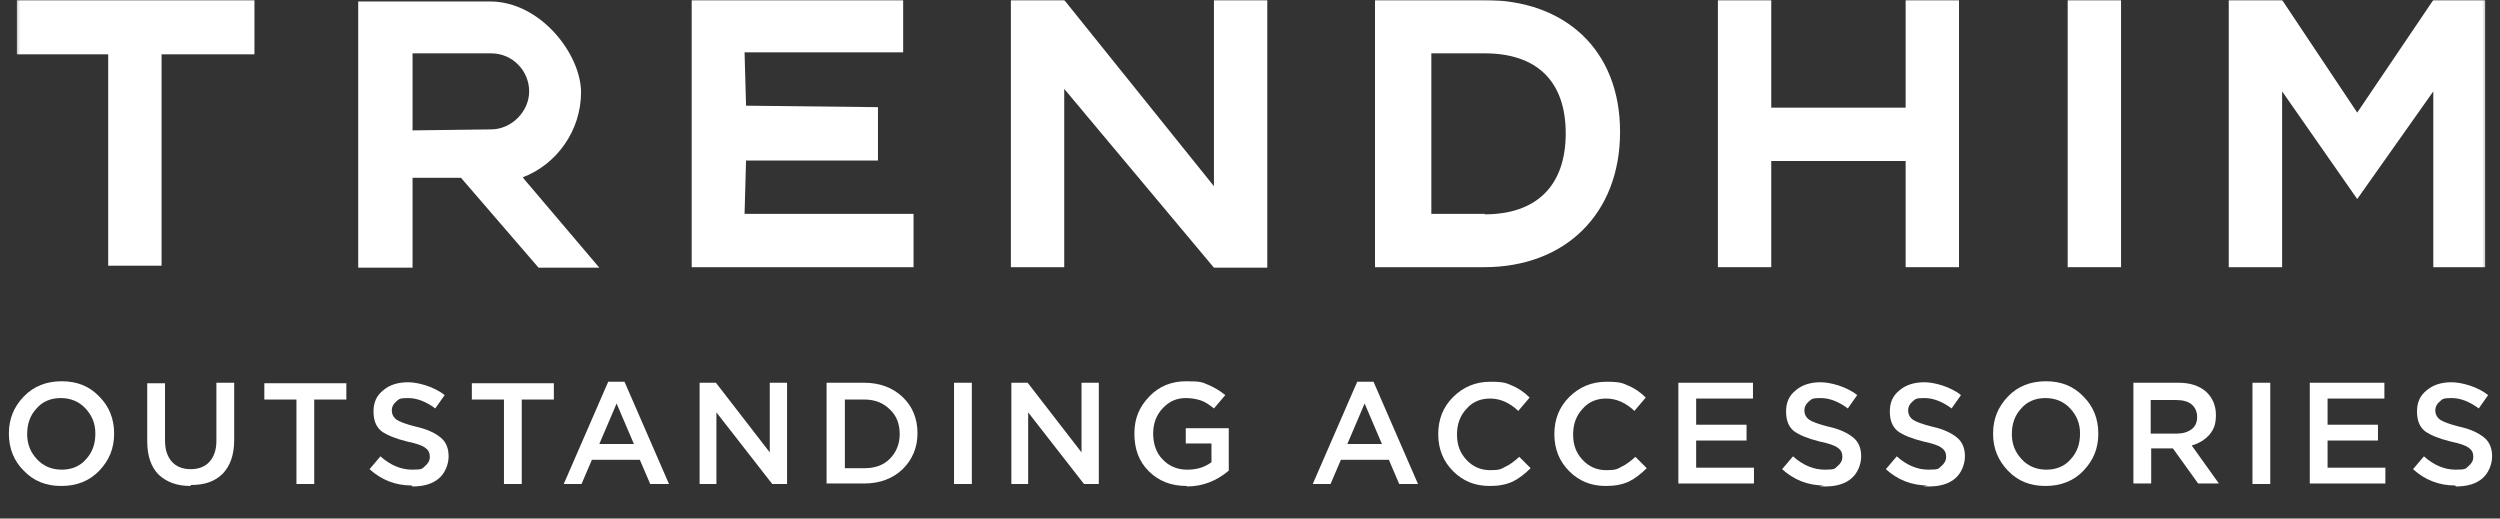
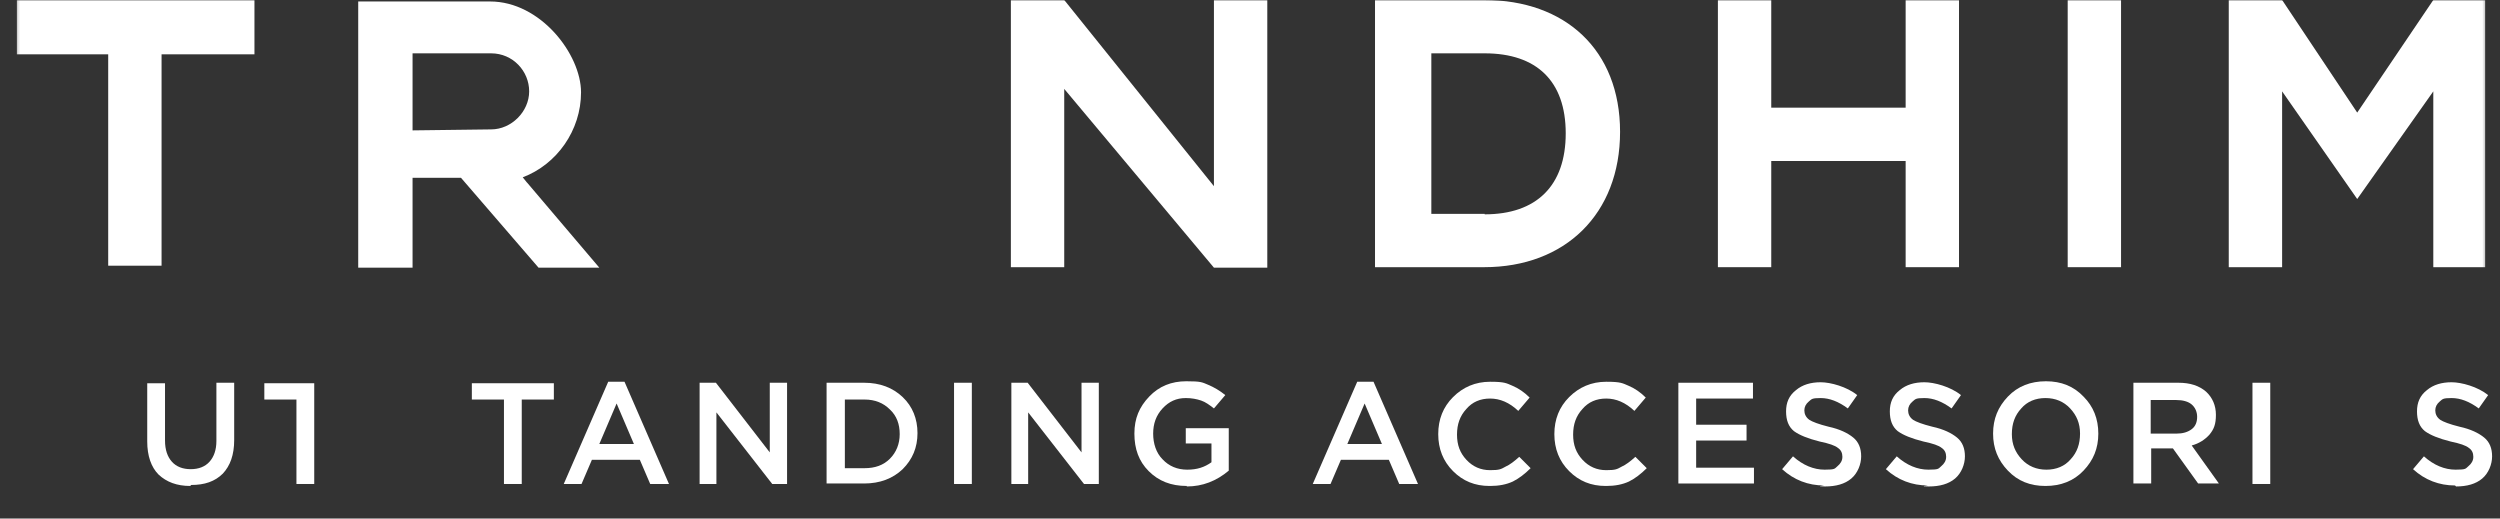
<svg xmlns="http://www.w3.org/2000/svg" width="916" height="190" viewBox="0 0 916 190" fill="none">
  <rect x="0" y="0" width="916" height="190" fill="#333333" stroke="none" />
  <g clip-path="url(#clip0_9117_2091)">
    <mask id="mask0_9117_2091" style="mask-type:luminance" maskUnits="userSpaceOnUse" x="6" y="0" width="905" height="192">
      <path d="M910.751 0H6.156V191.629H910.751V0Z" fill="white" />
    </mask>
    <g mask="url(#mask0_9117_2091)">
      <path d="M777.153 0H757.602V97.895H777.153V0Z" fill="white" />
-       <path d="M253.439 0V97.895H334.72V78.352H272.809L273.352 58.809H321.686V39.267L273.352 38.724L272.809 19.181H330.919V0H253.258H253.439Z" fill="white" />
      <path d="M6.156 0V19.905H39.646V97.352H59.197V19.905H93.231V0H6.156Z" fill="white" />
      <path d="M698.228 0V39.448H648.988V0H629.438V97.895H648.988V58.99H698.228V97.895H717.779V0H698.228Z" fill="white" />
      <path d="M444.785 0V68.219L389.934 0H370.383V97.895H389.934V32.571L444.785 98.076H464.336V0H444.785Z" fill="white" />
      <path d="M503.805 0V97.895H543.812C573.5 97.895 593.594 78.352 593.594 48.314C593.594 18.276 573.5 0 543.812 0H503.805ZM543.993 78.352H524.442V19.543H543.993C563.001 19.543 573.681 29.676 573.681 48.857C573.681 68.038 563.001 78.533 543.993 78.533V78.352Z" fill="white" />
      <path d="M192.98 66.772L191.532 64.962C204.023 60.257 212.893 47.772 212.893 33.838C212.893 19.905 198.049 0.543 179.584 0.543H131.25V98.076H151.163V65.143H168.904L197.325 98.076H219.592L193.161 66.953L192.98 66.772ZM151.163 47.772V19.543H179.946C187.912 19.543 193.886 26.057 193.886 33.476C193.886 40.895 187.369 47.41 179.946 47.41L151.163 47.772Z" fill="white" />
      <path d="M910.571 0H891.563L863.684 41.257L836.168 0H816.617V97.895H836.168V33.476L863.684 72.924L891.563 33.476V97.895H910.571V0Z" fill="white" />
    </g>
-     <path d="M36.386 172.448C32.765 176.248 28.059 178.057 22.447 178.057C16.835 178.057 12.309 176.248 8.689 172.448C5.068 168.829 3.258 164.305 3.258 158.876C3.258 153.448 5.068 149.105 8.689 145.305C12.309 141.505 17.016 139.695 22.628 139.695C28.24 139.695 32.765 141.505 36.386 145.305C40.006 148.924 41.817 153.448 41.817 158.876C41.817 164.305 40.006 168.648 36.386 172.448ZM13.576 168.286C15.93 170.819 19.007 172.086 22.628 172.086C26.248 172.086 29.326 170.819 31.498 168.286C33.852 165.752 34.938 162.676 34.938 158.876C34.938 155.076 33.67 152.181 31.317 149.648C28.964 147.114 25.886 145.848 22.266 145.848C18.645 145.848 15.568 147.114 13.395 149.648C11.042 152.181 9.956 155.257 9.956 159.057C9.956 162.857 11.223 165.752 13.576 168.286Z" fill="white" />
    <path d="M69.695 178.057C64.807 178.057 61.005 176.61 58.109 173.895C55.394 171.181 53.945 167.019 53.945 161.772V140.419H60.462V161.41C60.462 164.848 61.367 167.381 62.997 169.191C64.626 171 66.979 171.905 69.876 171.905C72.772 171.905 75.126 171 76.755 169.191C78.384 167.381 79.289 164.848 79.289 161.591V140.238H85.806V161.229C85.806 166.657 84.358 170.638 81.642 173.534C78.746 176.429 74.945 177.695 70.057 177.695L69.695 178.057Z" fill="white" />
-     <path d="M108.618 177.334V146.391H96.852V140.419H126.902V146.391H115.135V177.334H108.618Z" fill="white" />
-     <path d="M150.794 177.877C145.001 177.877 139.751 175.886 135.406 171.905L139.389 167.2C143.009 170.458 146.992 172.086 150.975 172.086C154.957 172.086 154.595 171.724 155.681 170.82C156.768 169.915 157.492 168.829 157.492 167.381C157.492 165.934 156.949 164.848 155.862 164.124C154.776 163.22 152.604 162.496 149.164 161.772C144.82 160.686 141.742 159.42 139.751 157.972C137.76 156.343 136.854 153.991 136.854 150.734C136.854 147.477 137.941 144.943 140.475 142.953C142.828 140.962 145.906 140.058 149.526 140.058C153.147 140.058 159.121 141.686 162.922 144.762L159.483 149.648C156.043 147.115 152.785 145.848 149.526 145.848C146.268 145.848 146.268 146.21 145.182 147.115C144.096 148.02 143.552 149.105 143.552 150.372C143.552 151.639 144.096 152.905 145.363 153.81C146.449 154.534 148.802 155.439 152.423 156.343C156.586 157.248 159.483 158.696 161.474 160.324C163.466 161.953 164.371 164.305 164.371 167.2C164.371 170.096 163.103 173.353 160.75 175.343C158.397 177.334 155.138 178.239 151.156 178.239L150.794 177.877Z" fill="white" />
+     <path d="M108.618 177.334V146.391H96.852V140.419H126.902H115.135V177.334H108.618Z" fill="white" />
    <path d="M184.65 177.334V146.391H172.883V140.419H202.933V146.391H191.167V177.334H184.65Z" fill="white" />
    <path d="M206.556 177.334L222.849 139.876H228.822L245.115 177.334H238.236L234.434 168.467H216.875L213.073 177.334H206.375H206.556ZM219.59 162.676H232.262L225.926 147.838L219.59 162.676Z" fill="white" />
    <path d="M256.337 177.334V140.238H262.311L282.043 165.753V140.238H288.379V177.334H282.948L262.492 151.095V177.334H256.156H256.337Z" fill="white" />
    <path d="M302.859 177.334V140.238H316.617C322.41 140.238 327.117 142.048 330.738 145.486C334.358 148.924 336.168 153.448 336.168 158.695C336.168 163.943 334.358 168.286 330.738 171.905C327.117 175.343 322.41 177.153 316.617 177.153H302.859V177.334ZM309.557 171.543H316.798C320.6 171.543 323.678 170.457 326.031 168.105C328.384 165.753 329.651 162.676 329.651 159.057C329.651 155.438 328.565 152.362 326.031 150.01C323.678 147.657 320.6 146.391 316.798 146.391H309.557V171.543Z" fill="white" />
    <path d="M356.079 140.238H349.562V177.334H356.079V140.238Z" fill="white" />
    <path d="M370.564 177.334V140.238H376.538L396.27 165.753V140.238H402.606V177.334H397.175L376.719 151.095V177.334H370.383H370.564Z" fill="white" />
    <path d="M434.83 178.057C429.037 178.057 424.511 176.248 420.89 172.629C417.27 169.01 415.641 164.486 415.641 158.876C415.641 153.267 417.451 149.105 421.071 145.305C424.692 141.505 429.218 139.695 434.649 139.695C440.079 139.695 440.441 140.057 442.614 140.962C444.786 141.867 446.958 143.133 448.95 144.762L444.786 149.648C443.157 148.381 441.709 147.295 440.079 146.752C438.45 146.21 436.64 145.848 434.467 145.848C431.028 145.848 428.313 147.114 425.959 149.648C423.606 152.181 422.52 155.257 422.52 158.876C422.52 162.495 423.606 165.933 425.959 168.286C428.313 170.819 431.39 172.086 435.011 172.086C438.631 172.086 441.347 171.181 443.881 169.371V162.495H434.467V156.886H450.217V172.448C445.691 176.248 440.622 178.238 434.83 178.238V178.057Z" fill="white" />
    <path d="M480.994 177.334L497.286 139.876H503.26L519.552 177.334H512.673L508.872 168.467H491.312L487.51 177.334H480.812H480.994ZM493.665 162.676H506.337L500.001 147.838L493.665 162.676Z" fill="white" />
    <path d="M545.796 178.057C540.365 178.057 536.02 176.248 532.4 172.629C528.779 169.01 526.969 164.486 526.969 159.057C526.969 153.629 528.779 149.105 532.4 145.486C536.02 141.867 540.546 139.876 545.977 139.876C551.407 139.876 551.951 140.419 554.123 141.324C556.295 142.229 558.468 143.676 560.459 145.667L556.295 150.553C553.037 147.476 549.597 146.029 545.977 146.029C542.356 146.029 539.46 147.296 537.287 149.829C534.934 152.362 533.848 155.438 533.848 159.238C533.848 163.038 534.934 165.934 537.287 168.467C539.641 171 542.537 172.267 545.977 172.267C549.416 172.267 549.959 171.905 551.589 171C553.218 170.276 554.847 169.01 556.657 167.381L560.821 171.543C558.649 173.715 556.476 175.343 554.304 176.429C551.951 177.515 549.235 178.057 545.977 178.057H545.796Z" fill="white" />
    <path d="M588.342 178.057C582.912 178.057 578.567 176.248 574.946 172.629C571.326 169.01 569.516 164.486 569.516 159.057C569.516 153.629 571.326 149.105 574.946 145.486C578.567 141.867 583.093 139.876 588.524 139.876C593.954 139.876 594.497 140.419 596.67 141.324C598.842 142.229 601.014 143.676 603.006 145.667L598.842 150.553C595.584 147.476 592.144 146.029 588.524 146.029C584.903 146.029 582.007 147.296 579.834 149.829C577.481 152.362 576.395 155.438 576.395 159.238C576.395 163.038 577.481 165.934 579.834 168.467C582.188 171 585.084 172.267 588.524 172.267C591.963 172.267 592.506 171.905 594.135 171C595.765 170.276 597.394 169.01 599.204 167.381L603.368 171.543C601.195 173.715 599.023 175.343 596.851 176.429C594.497 177.515 591.782 178.057 588.524 178.057H588.342Z" fill="white" />
    <path d="M614.953 177.334V140.238H642.288V146.029H621.47V155.619H639.935V161.41H621.47V171.362H642.65V177.153H614.953V177.334Z" fill="white" />
    <path d="M668.356 177.877C662.563 177.877 657.313 175.886 652.969 171.905L656.951 167.2C660.572 170.458 664.554 172.086 668.537 172.086C672.52 172.086 672.158 171.724 673.244 170.82C674.33 169.915 675.054 168.829 675.054 167.381C675.054 165.934 674.511 164.848 673.425 164.124C672.339 163.22 670.166 162.496 666.727 161.772C662.382 160.686 659.305 159.42 657.313 157.972C655.322 156.343 654.417 153.991 654.417 150.734C654.417 147.477 655.503 144.943 658.038 142.953C660.391 140.962 663.468 140.058 667.089 140.058C670.709 140.058 676.683 141.686 680.485 144.762L677.045 149.648C673.606 147.115 670.347 145.848 667.089 145.848C663.83 145.848 663.83 146.21 662.744 147.115C661.658 148.02 661.115 149.105 661.115 150.372C661.115 151.639 661.658 152.905 662.925 153.81C664.011 154.534 666.365 155.439 669.985 156.343C674.149 157.248 677.045 158.696 679.037 160.324C681.028 161.953 681.933 164.305 681.933 167.2C681.933 170.096 680.666 173.353 678.313 175.343C675.959 177.334 672.701 178.239 668.718 178.239C664.736 178.239 668.356 177.877 668.356 177.877Z" fill="white" />
    <path d="M706.372 177.877C700.579 177.877 695.329 175.886 690.984 171.905L694.967 167.2C698.588 170.458 702.57 172.086 706.553 172.086C710.535 172.086 710.173 171.724 711.259 170.82C712.346 169.915 713.07 168.829 713.07 167.381C713.07 165.934 712.527 164.848 711.44 164.124C710.354 163.22 708.182 162.496 704.742 161.772C700.398 160.686 697.32 159.42 695.329 157.972C693.338 156.343 692.433 153.991 692.433 150.734C692.433 147.477 693.519 144.943 696.053 142.953C698.406 140.962 701.484 140.058 705.105 140.058C708.725 140.058 714.699 141.686 718.501 144.762L715.061 149.648C711.622 147.115 708.363 145.848 705.105 145.848C701.846 145.848 701.846 146.21 700.76 147.115C699.674 148.02 699.131 149.105 699.131 150.372C699.131 151.639 699.674 152.905 700.941 153.81C702.027 154.534 704.38 155.439 708.001 156.343C712.165 157.248 715.061 158.696 717.052 160.324C719.044 161.953 719.949 164.305 719.949 167.2C719.949 170.096 718.682 173.353 716.328 175.343C713.975 177.334 710.716 178.239 706.734 178.239C702.751 178.239 706.372 177.877 706.372 177.877Z" fill="white" />
    <path d="M763.394 172.448C759.773 176.248 755.066 178.057 749.455 178.057C743.843 178.057 739.317 176.248 735.696 172.448C732.076 168.648 730.266 164.305 730.266 158.876C730.266 153.448 732.076 149.105 735.696 145.305C739.317 141.505 744.024 139.695 749.636 139.695C755.247 139.695 759.773 141.505 763.394 145.305C767.014 148.924 768.825 153.448 768.825 158.876C768.825 164.305 767.014 168.648 763.394 172.448ZM740.765 168.286C743.119 170.819 746.196 172.086 749.817 172.086C753.437 172.086 756.515 170.819 758.687 168.286C761.04 165.752 762.127 162.676 762.127 158.876C762.127 155.076 760.859 152.181 758.506 149.648C756.153 147.114 753.075 145.848 749.455 145.848C745.834 145.848 742.757 147.114 740.584 149.648C738.231 152.181 737.145 155.257 737.145 159.057C737.145 162.857 738.412 165.752 740.765 168.286Z" fill="white" />
    <path d="M781.68 177.334V140.238H798.153C802.498 140.238 805.756 141.324 808.291 143.495C810.644 145.667 811.911 148.562 811.911 152C811.911 155.438 811.187 157.248 809.558 159.238C807.929 161.048 805.756 162.495 803.041 163.219L812.998 177.153H805.394L796.162 164.305H788.197V177.153H781.68V177.334ZM788.016 158.876H797.429C799.782 158.876 801.593 158.334 803.041 157.248C804.489 156.162 805.032 154.534 805.032 152.724C805.032 150.914 804.308 149.286 803.041 148.2C801.774 147.114 799.782 146.572 797.429 146.572H788.016V159.057V158.876Z" fill="white" />
    <path d="M831.822 140.238H825.305V177.334H831.822V140.238Z" fill="white" />
-     <path d="M846.305 177.334V140.238H873.64V146.029H852.822V155.619H871.286V161.41H852.822V171.362H874.002V177.153H846.305V177.334Z" fill="white" />
    <path d="M899.528 177.877C893.735 177.877 888.485 175.886 884.141 171.905L888.123 167.2C891.744 170.458 895.726 172.086 899.709 172.086C903.692 172.086 903.329 171.724 904.416 170.82C905.502 169.915 906.226 168.829 906.226 167.381C906.226 165.934 905.683 164.848 904.597 164.124C903.511 163.22 901.338 162.496 897.899 161.772C893.554 160.686 890.477 159.42 888.485 157.972C886.494 156.343 885.589 153.991 885.589 150.734C885.589 147.477 886.675 144.943 889.209 142.953C891.563 140.962 894.64 140.058 898.261 140.058C901.881 140.058 907.855 141.686 911.657 144.762L908.217 149.648C904.778 147.115 901.519 145.848 898.261 145.848C895.002 145.848 895.002 146.21 893.916 147.115C892.83 148.02 892.287 149.105 892.287 150.372C892.287 151.639 892.83 152.905 894.097 153.81C895.183 154.534 897.537 155.439 901.157 156.343C905.321 157.248 908.217 158.696 910.209 160.324C912.2 161.953 913.105 164.305 913.105 167.2C913.105 170.096 911.838 173.353 909.484 175.343C907.131 177.334 903.873 178.239 899.89 178.239L899.528 177.877Z" fill="white" />
  </g>
  <defs>
    <clipPath id="clip0_9117_2091">
      <rect width="916" height="190" fill="white" />
    </clipPath>
  </defs>
</svg>